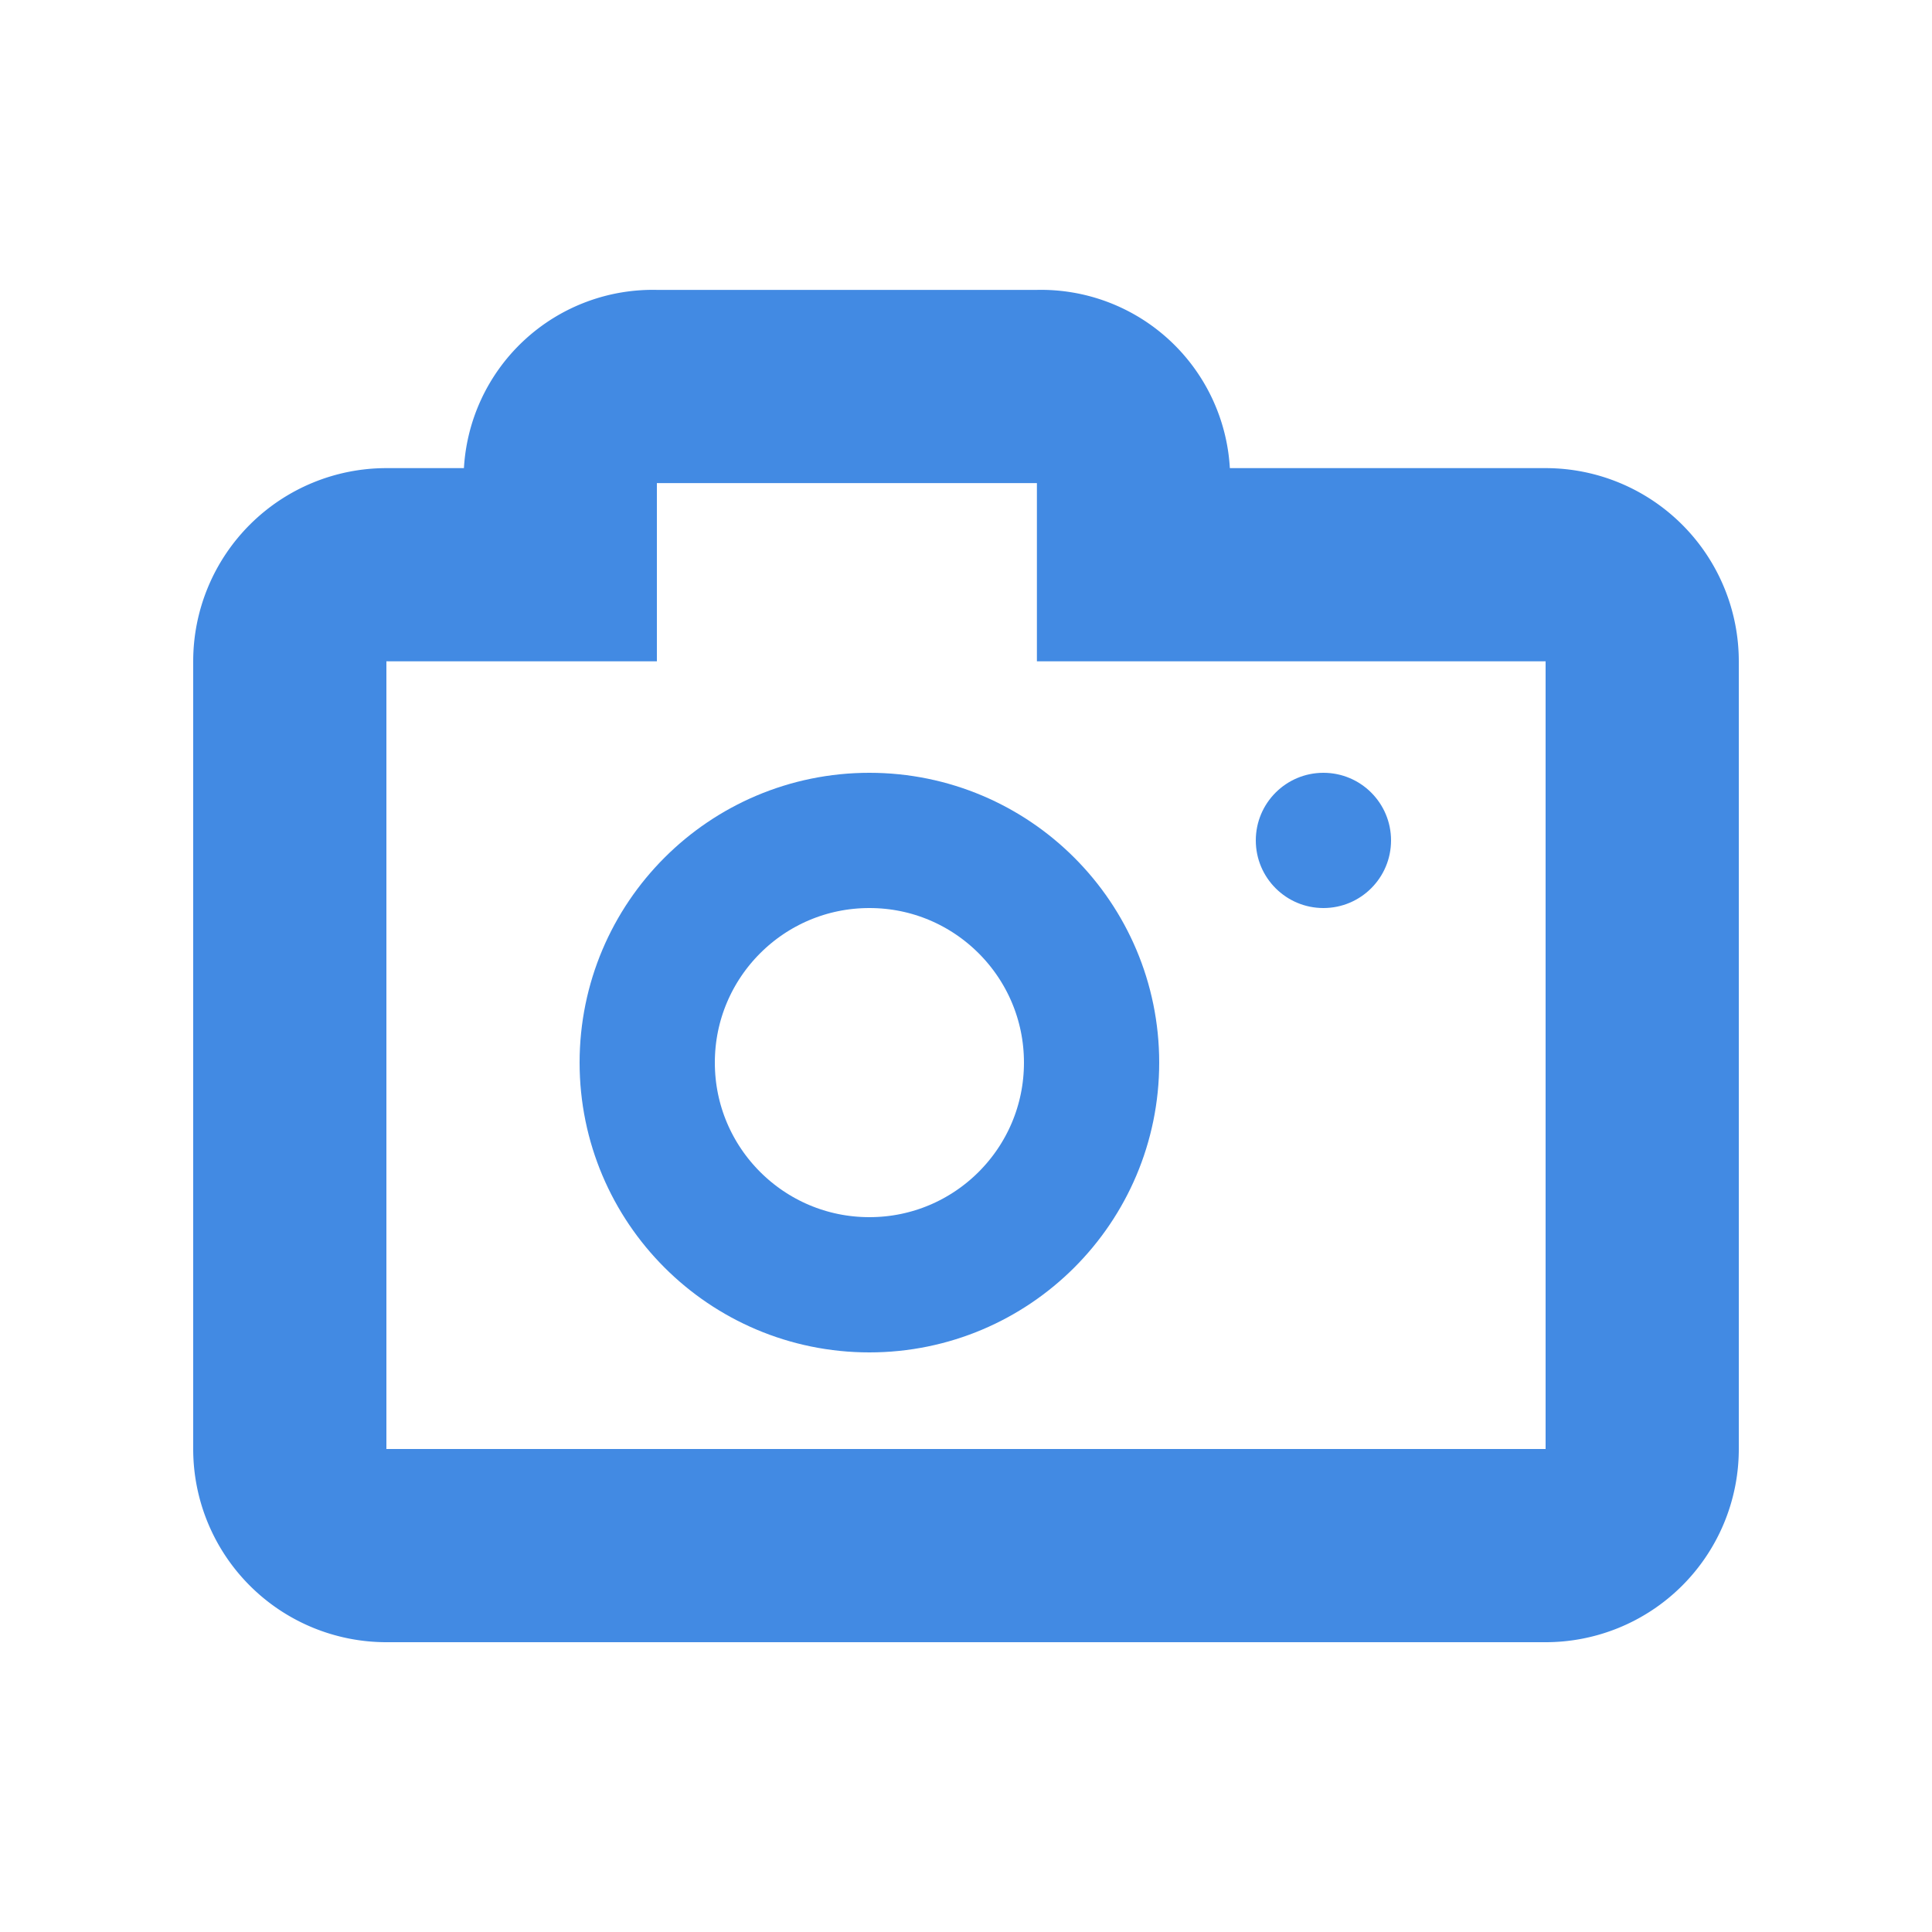
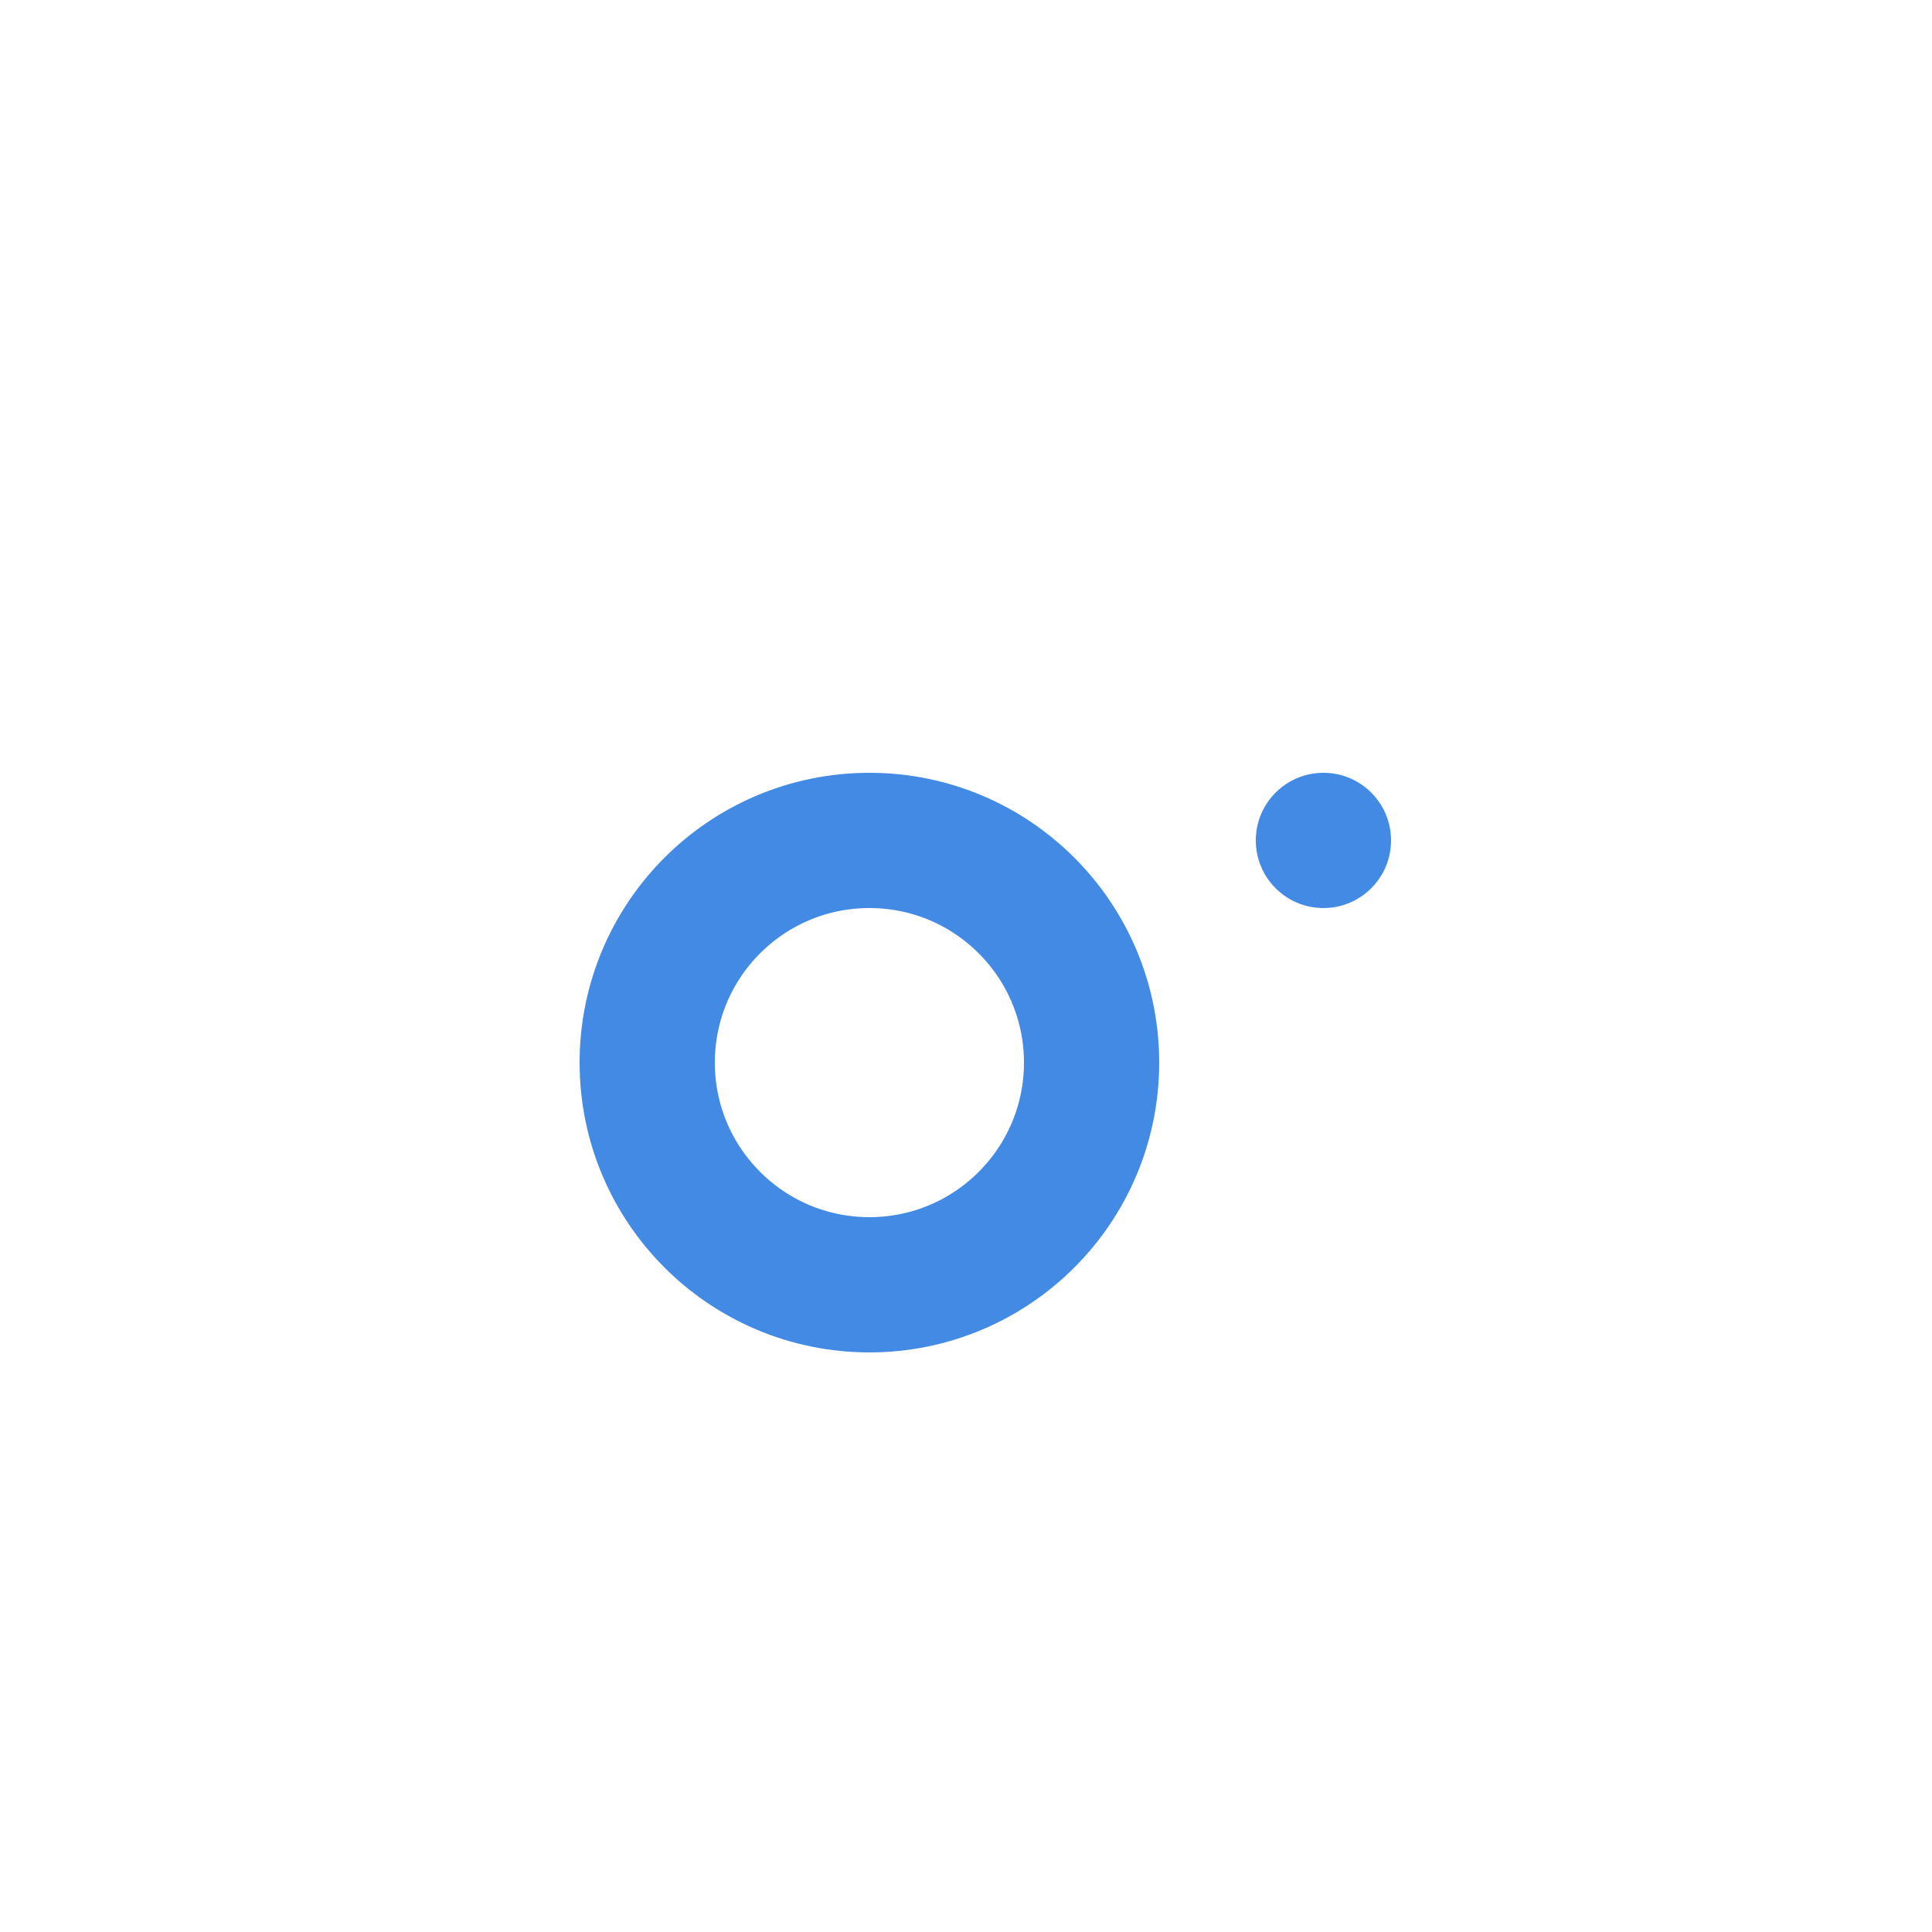
<svg xmlns="http://www.w3.org/2000/svg" width="20" height="20" viewBox="0 0 20 20">
  <defs>
    <style>
      .cls-1, .cls-2, .cls-4 {
        fill: none;
      }

      .cls-1, .cls-2 {
        stroke: #428AE3;
      }

      .cls-1 {
        stroke-width: 2px;
      }

      .cls-2 {
        stroke-width: 1.4px;
      }

      .cls-3 {
        fill: #428AE3;
      }

      .cls-5 {
        stroke: none;
      }
    </style>
  </defs>
  <g id="抓图" transform="translate(-1809 -182)">
-     <path id="联合_359" data-name="联合 359" class="cls-1" d="M-1988-1170a1,1,0,0,1-1-1v-8.154a1,1,0,0,1,1-1h1.8v-.923a.958.958,0,0,1,.989-.922h3.956a.958.958,0,0,1,.989.922v.923H-1976a1,1,0,0,1,1,1V-1171a1,1,0,0,1-1,1Z" transform="translate(3801 1368)" />
    <g id="椭圆_1064" data-name="椭圆 1064" class="cls-2" transform="translate(1815 190)">
      <circle class="cls-5" cx="3" cy="3" r="3" />
      <circle class="cls-4" cx="3" cy="3" r="2.3" />
    </g>
    <circle id="椭圆_1065" data-name="椭圆 1065" class="cls-3" cx="0.7" cy="0.7" r="0.7" transform="translate(1822 190)" />
    <rect id="矩形_10804" data-name="矩形 10804" class="cls-4" width="20" height="20" transform="translate(1809 182)" />
  </g>
</svg>